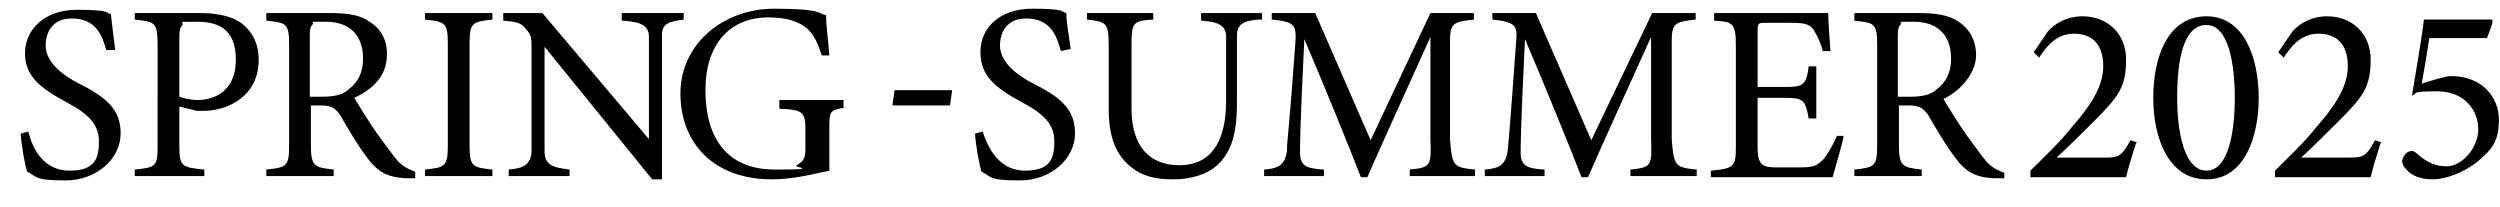
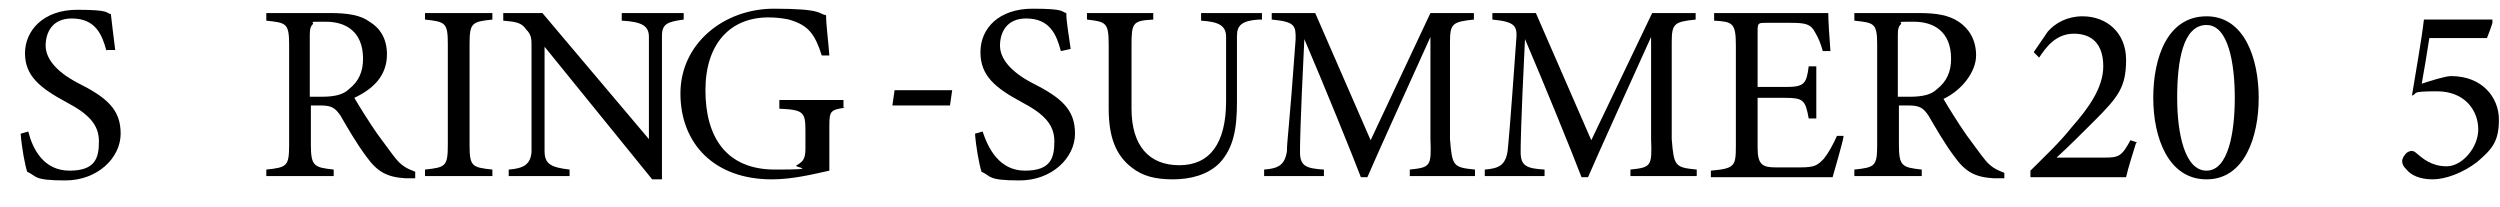
<svg xmlns="http://www.w3.org/2000/svg" version="1.1" viewBox="0 0 230 19">
  <g>
    <g id="_レイヤー_2">
      <g>
        <path d="M9.8,4.7c-.4-1.5-1-3-3.2-3-1.8,0-2.4,1.3-2.4,2.5s1,2.4,2.9,3.4c2.8,1.4,4,2.5,4,4.7s-2.1,4.3-5.1,4.3-2.6-.4-3.5-.8c-.2-.6-.5-2.2-.6-3.5l.7-.2c.4,1.6,1.4,3.6,3.8,3.6s2.7-1.2,2.7-2.7-.9-2.5-3-3.6c-2.4-1.3-3.8-2.4-3.8-4.5S4,.9,7.1.9s2.6.3,3.1.4c.1.8.2,1.8.4,3.3h-.8Z" />
-         <path d="M18.4,1.2c1.6,0,3,.3,3.9,1s1.5,1.8,1.5,3.3c0,3.4-2.9,4.7-5.1,4.7h-.6l-1.6-.4v3.6c0,1.9.2,2,2.3,2.2v.6h-6.4v-.6c2-.2,2.1-.3,2.1-2.3V4.1c0-2.1-.3-2.1-2.1-2.3v-.6h6ZM16.5,8.9c.3.1.9.3,1.7.3,1.5,0,3.5-.8,3.5-3.7s-1.7-3.5-3.6-3.5-1.2,0-1.3.3c-.2.2-.3.4-.3,1.1,0,0,0,5.5,0,5.5Z" />
        <path d="M38.2,16.4h-.9c-1.7-.1-2.6-.6-3.6-2-.9-1.2-1.7-2.6-2.4-3.8-.5-.7-.8-.9-1.9-.9h-.8v3.6c0,2,.3,2.1,2.1,2.3v.6h-6.2v-.6c1.9-.2,2.1-.3,2.1-2.3V4.1c0-2-.3-2-2.1-2.2v-.7h5.9c1.6,0,2.8.2,3.6.8,1,.6,1.6,1.6,1.6,3,0,2-1.3,3.2-3,4,.4.7,1.4,2.3,2.1,3.3.9,1.2,1.3,1.8,1.8,2.4.6.7,1.2.9,1.7,1.1v.6ZM29.6,8.9c1.2,0,2-.2,2.5-.7.9-.7,1.3-1.6,1.3-2.8,0-2.5-1.6-3.4-3.4-3.4s-1.1,0-1.2.2c-.2.2-.3.4-.3,1v5.7h1.1Z" />
        <path d="M39.1,16.2v-.6c1.9-.2,2.1-.3,2.1-2.3V4.1c0-2-.2-2.1-2.1-2.3v-.6h6.2v.6c-1.9.2-2.1.3-2.1,2.3v9.2c0,2,.2,2.1,2.1,2.3v.6s-6.2,0-6.2,0Z" />
        <path d="M62.9,1.8c-1.5.2-2,.4-2,1.5s0,1.7,0,3.9v9.3h-.9l-9.9-12.2v5.8c0,2.1,0,3.1,0,3.8,0,1.2.6,1.5,2.3,1.7v.6h-5.6v-.6c1.4-.1,2-.5,2.1-1.6,0-.7,0-1.8,0-3.9v-5.9c0-.6,0-1-.5-1.5-.4-.6-.9-.7-2.1-.8v-.7h3.6l9.8,11.6v-5.6c0-2.2,0-3.1,0-3.8,0-1-.6-1.4-2.5-1.5v-.7h5.7v.6Z" />
        <path d="M77.8,9.9c-1.4.2-1.5.3-1.5,1.7v1.9c0,.8,0,1.6,0,2.2-1.4.3-3.3.8-5.3.8-5.3,0-8.4-3.3-8.4-7.9s4-7.8,8.6-7.8,4.1.5,4.8.6c0,.9.2,2.3.3,3.7h-.7c-.6-1.9-1.2-2.7-2.7-3.2-.5-.2-1.5-.3-2.2-.3-3.5,0-5.8,2.4-5.8,6.7s1.9,7.3,6.4,7.3,1.5-.2,2-.4c.5-.3.8-.5.8-1.5v-1.7c0-1.7-.2-1.9-2.4-2v-.8h5.9v.7h0Z" />
        <path d="M97.6,4.7c-.4-1.5-1-3-3.2-3-1.8,0-2.4,1.3-2.4,2.5s1,2.4,2.9,3.4c2.8,1.4,4,2.5,4,4.7s-2.1,4.3-5.1,4.3-2.6-.4-3.5-.8c-.2-.6-.5-2.2-.6-3.5l.7-.2c.5,1.5,1.5,3.6,3.9,3.6s2.7-1.2,2.7-2.7-.9-2.5-3-3.6c-2.4-1.3-3.8-2.4-3.8-4.6s1.7-4,4.8-4,2.6.3,3.1.4c0,.8.2,1.8.4,3.3l-.9.2Z" />
        <path d="M115.8,1.8c-1.5.1-2,.5-2,1.5s0,1.5,0,3.6v2.5c0,2.4-.3,4.2-1.6,5.6-1.1,1.1-2.7,1.5-4.3,1.5s-2.8-.3-3.8-1.1c-1.4-1.1-2.1-2.7-2.1-5.4v-5.8c0-2.1-.2-2.2-2-2.4v-.6h6.1v.6c-1.9.1-2,.3-2,2.4v5.8c0,3.4,1.6,5.2,4.4,5.2s4.3-2,4.3-5.9v-2.3c0-2.1,0-3,0-3.6,0-1-.6-1.4-2.3-1.5v-.7h5.6v.6h0Z" />
        <path d="M129.7,16.2v-.6c1.9-.2,2-.3,1.9-2.8V3.4c-1.9,4.2-4.9,10.8-5.8,12.9h-.6c-.8-2.1-3.4-8.5-5.2-12.7-.4,8.1-.4,9.9-.4,10.4,0,1.3.6,1.5,2.2,1.6v.6h-5.5v-.6c1.3-.1,1.9-.4,2.1-1.7,0-1,.2-1.9.8-10.3,0-1.2,0-1.6-2.2-1.8v-.6h4l5.1,11.7,5.5-11.7h4v.6c-2,.2-2.2.4-2.2,2.1v8.9c.2,2.5.3,2.6,2.3,2.8v.6s-6,0-6,0Z" />
        <path d="M150,16.2v-.6c1.9-.2,2-.3,1.9-2.8V3.4c-1.9,4.2-4.9,10.8-5.8,12.9h-.6c-.8-2.1-3.4-8.5-5.2-12.7-.4,8.1-.4,9.9-.4,10.4,0,1.3.6,1.5,2.2,1.6v.6h-5.5v-.6c1.3-.1,1.9-.4,2.1-1.7.1-1,.2-1.9.8-10.3.1-1.2-.1-1.6-2.2-1.8v-.6h4l5.1,11.7,5.6-11.7h4v.6c-2,.2-2.2.4-2.2,2.1v8.9c.2,2.5.3,2.6,2.3,2.8v.6s-6.1,0-6.1,0Z" />
        <path d="M169.6,12.6c-.1.6-.8,3-1,3.7h-11.2v-.6c2.2-.2,2.3-.4,2.3-2.3V4.2c0-2.1-.3-2.2-2-2.3v-.7h10.5c0,.6.1,2.3.2,3.5h-.7c-.2-.7-.4-1.2-.7-1.7-.4-.8-.9-.9-2.3-.9h-2.2c-.7,0-.8,0-.8.7v5.2h2.6c1.7,0,1.9-.3,2.1-1.9h.7v4.8h-.7c-.3-1.7-.5-1.9-2.2-1.9h-2.5v4.6c0,1.6.5,1.8,1.7,1.8h2.2c1.4,0,1.6-.2,2.2-.8.4-.5.9-1.4,1.2-2.1h.6Z" />
        <path d="M184.3,16.4h-.9c-1.7-.1-2.6-.6-3.6-2-.9-1.2-1.7-2.6-2.4-3.8-.5-.7-.8-.9-1.9-.9h-.8v3.6c0,2,.3,2.1,2.1,2.3v.6h-6.2v-.6c1.9-.2,2.1-.3,2.1-2.3V4.1c0-2-.3-2-2.1-2.2v-.7h5.9c1.7,0,2.8.2,3.7.8s1.6,1.6,1.6,3.1-1.3,3.2-3,4c.4.7,1.4,2.3,2.1,3.3.9,1.2,1.3,1.8,1.8,2.4.6.7,1.2.9,1.7,1.1v.5ZM175.7,8.9c1.2,0,2-.2,2.5-.7.9-.7,1.3-1.6,1.3-2.8,0-2.5-1.6-3.4-3.4-3.4s-1.1,0-1.2.2c-.2.2-.3.4-.3,1v5.7h1.1Z" />
      </g>
      <g>
        <path d="M197.9-18.7c-.3,1-.7,2.2-.9,3.1h-8.7v-.6c1.3-1.2,2.7-2.6,3.8-3.9,1.5-1.7,2.8-3.6,2.8-5.6s-1-3-2.7-3-2.6,1.2-3.2,2.1l-.5-.5,1.3-1.9c.7-.8,1.8-1.4,3.2-1.4,2.2,0,3.9,1.5,3.9,4s-.7,3.3-2.9,5.6c-1,1-2.4,2.4-3.4,3.4h4.4c1.2,0,1.6-.1,2.4-1.6l.5.3Z" />
        <path d="M203.5-30.3c3.5,0,4.7,3.9,4.7,7.4s-1.3,7.5-4.7,7.5-4.8-3.8-4.8-7.4,1.3-7.5,4.8-7.5ZM203.5-29.4c-2.1,0-2.7,3.4-2.7,6.6s.6,6.7,2.7,6.7,2.6-3.4,2.6-6.7-.5-6.6-2.6-6.6Z" />
        <path d="M218.7-18.7c-.3,1-.7,2.2-.9,3.1h-8.7v-.6c1.3-1.2,2.7-2.6,3.8-3.9,1.5-1.7,2.8-3.6,2.8-5.6s-1-3-2.7-3-2.6,1.2-3.2,2.1l-.5-.5,1.3-1.9c.7-.8,1.8-1.4,3.2-1.4,2.2,0,3.9,1.5,3.9,4s-.7,3.3-2.9,5.6c-1,1-2.4,2.4-3.4,3.4h4.4c1.2,0,1.6-.1,2.4-1.6l.5.3Z" />
        <path d="M227.1-19.8v1.8c0,1.5.1,1.6,1.7,1.8v.6h-5.4v-.6c1.7-.2,1.8-.3,1.8-1.8v-1.7h-6.1v-.7c2.2-3.1,4.6-6.5,6.9-9.7h1v9.3h2.3v1.1h-2.2ZM225.3-27.8c-1.5,2.1-3.1,4.5-4.7,6.8h4.7v-6.8Z" />
      </g>
      <path d="M87.4,9.7h-5.3l.2-1.4h5.3l-.2,1.4Z" />
      <g>
        <path d="M196.5,13.2c-.3,1-.7,2.2-.9,3.1h-8.8v-.6c1.3-1.3,2.7-2.6,3.8-4,1.5-1.7,2.9-3.6,2.9-5.6s-1-3-2.7-3-2.6,1.3-3.2,2.2l-.5-.5,1.3-1.9c.7-.8,1.8-1.4,3.2-1.4,2.2,0,4,1.5,4,4s-.7,3.4-2.9,5.6c-1,1-2.5,2.5-3.5,3.4h4.4c1.3,0,1.6-.1,2.4-1.6l.6.2Z" />
        <path d="M203,1.5c3.5,0,4.8,3.9,4.8,7.5s-1.3,7.5-4.8,7.5-4.9-3.8-4.9-7.5,1.3-7.5,4.9-7.5ZM203,2.3c-2.2,0-2.7,3.4-2.7,6.7s.7,6.7,2.7,6.7,2.6-3.5,2.6-6.7-.6-6.7-2.6-6.7Z" />
-         <path d="M219,13.2c-.3,1-.7,2.2-.9,3.1h-8.8v-.6c1.3-1.3,2.7-2.6,3.8-4,1.5-1.7,2.9-3.6,2.9-5.6s-1-3-2.7-3-2.6,1.3-3.2,2.2l-.5-.5,1.3-1.9c.7-.8,1.8-1.4,3.2-1.4,2.2,0,4,1.5,4,4s-.7,3.4-2.9,5.6c-1,1-2.5,2.5-3.5,3.4h4.4c1.3,0,1.6-.1,2.4-1.6l.6.2Z" />
        <path d="M229.3,1.8v.2c.1,0-.5,1.5-.5,1.5h-5.3c-.2,1.3-.5,3.1-.7,4.2.9-.3,2.2-.7,2.7-.7,2.9,0,4.4,2,4.4,4s-.6,2.7-2,3.9c-1.3,1-2.9,1.6-4.1,1.6s-2-.4-2.4-.9c-.3-.3-.4-.5-.4-.8,0-.2.2-.6.5-.8.2-.1.4-.2.7,0,.7.6,1.5,1.3,2.9,1.3s2.9-1.7,2.9-3.4-1.2-3.5-3.8-3.5-1.7.2-2.3.4h0c.3-1.9.9-5.2,1.1-7h6.5Z" />
      </g>
    </g>
  </g>
</svg>